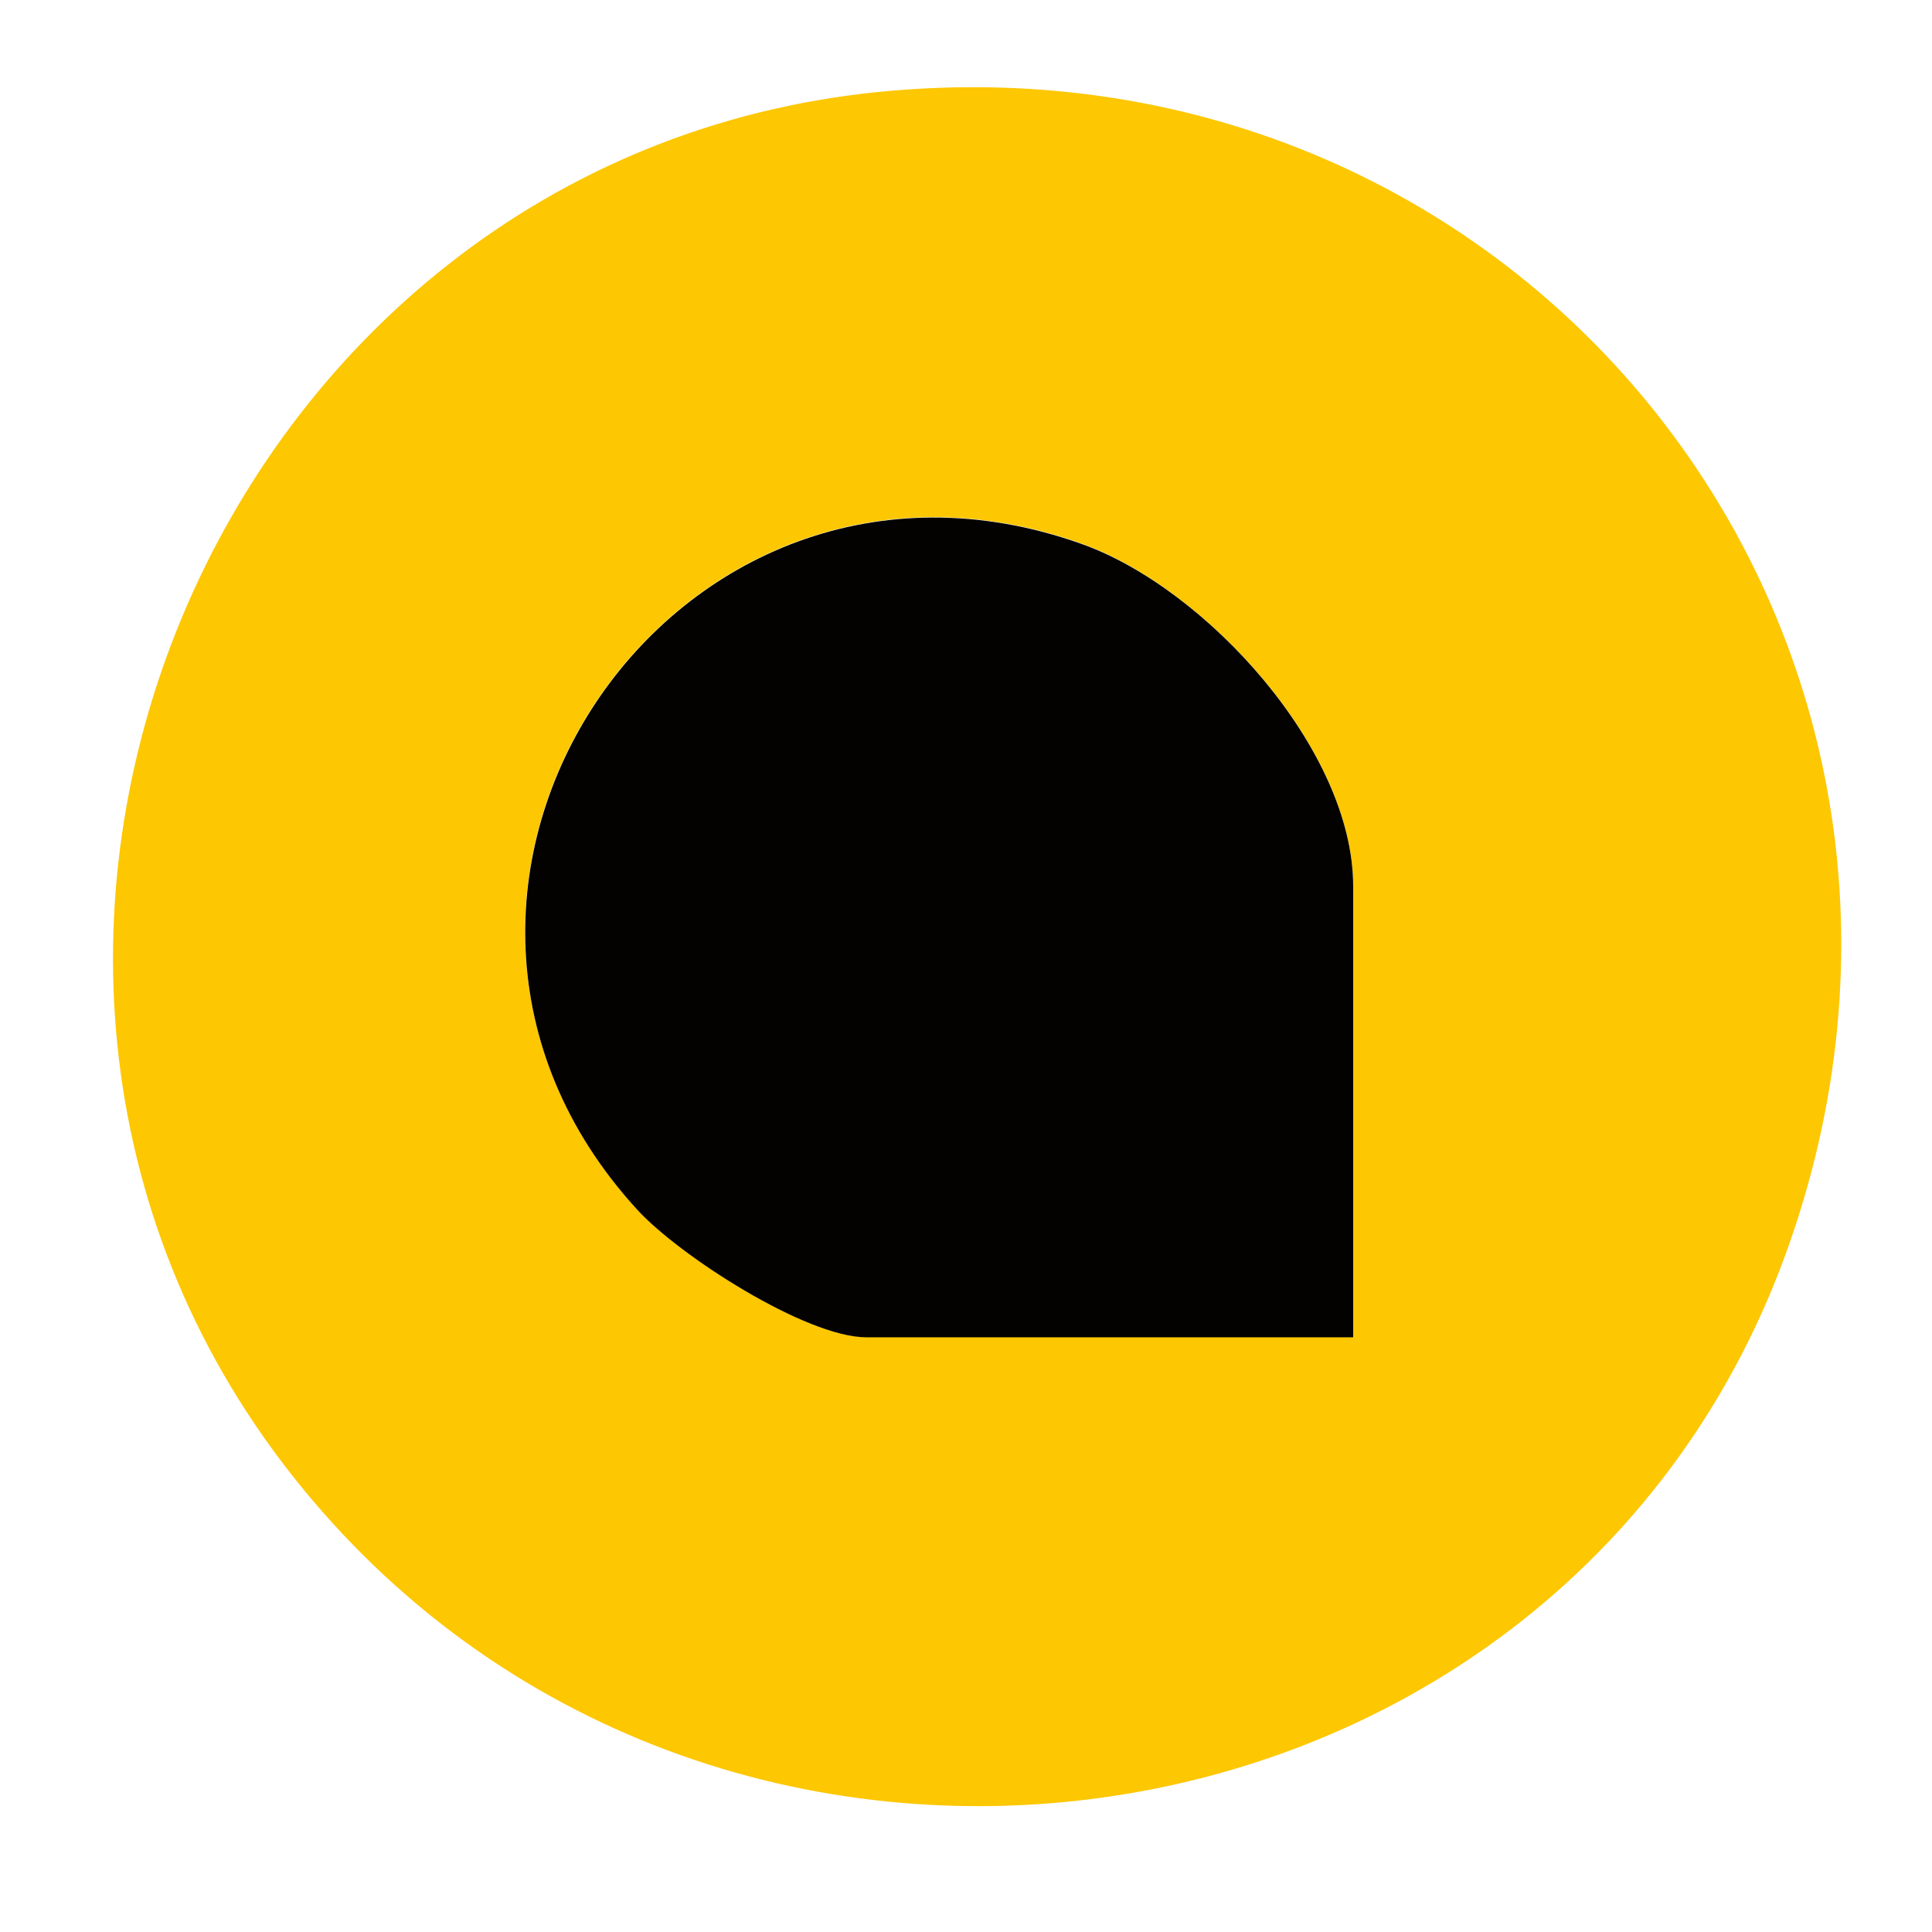
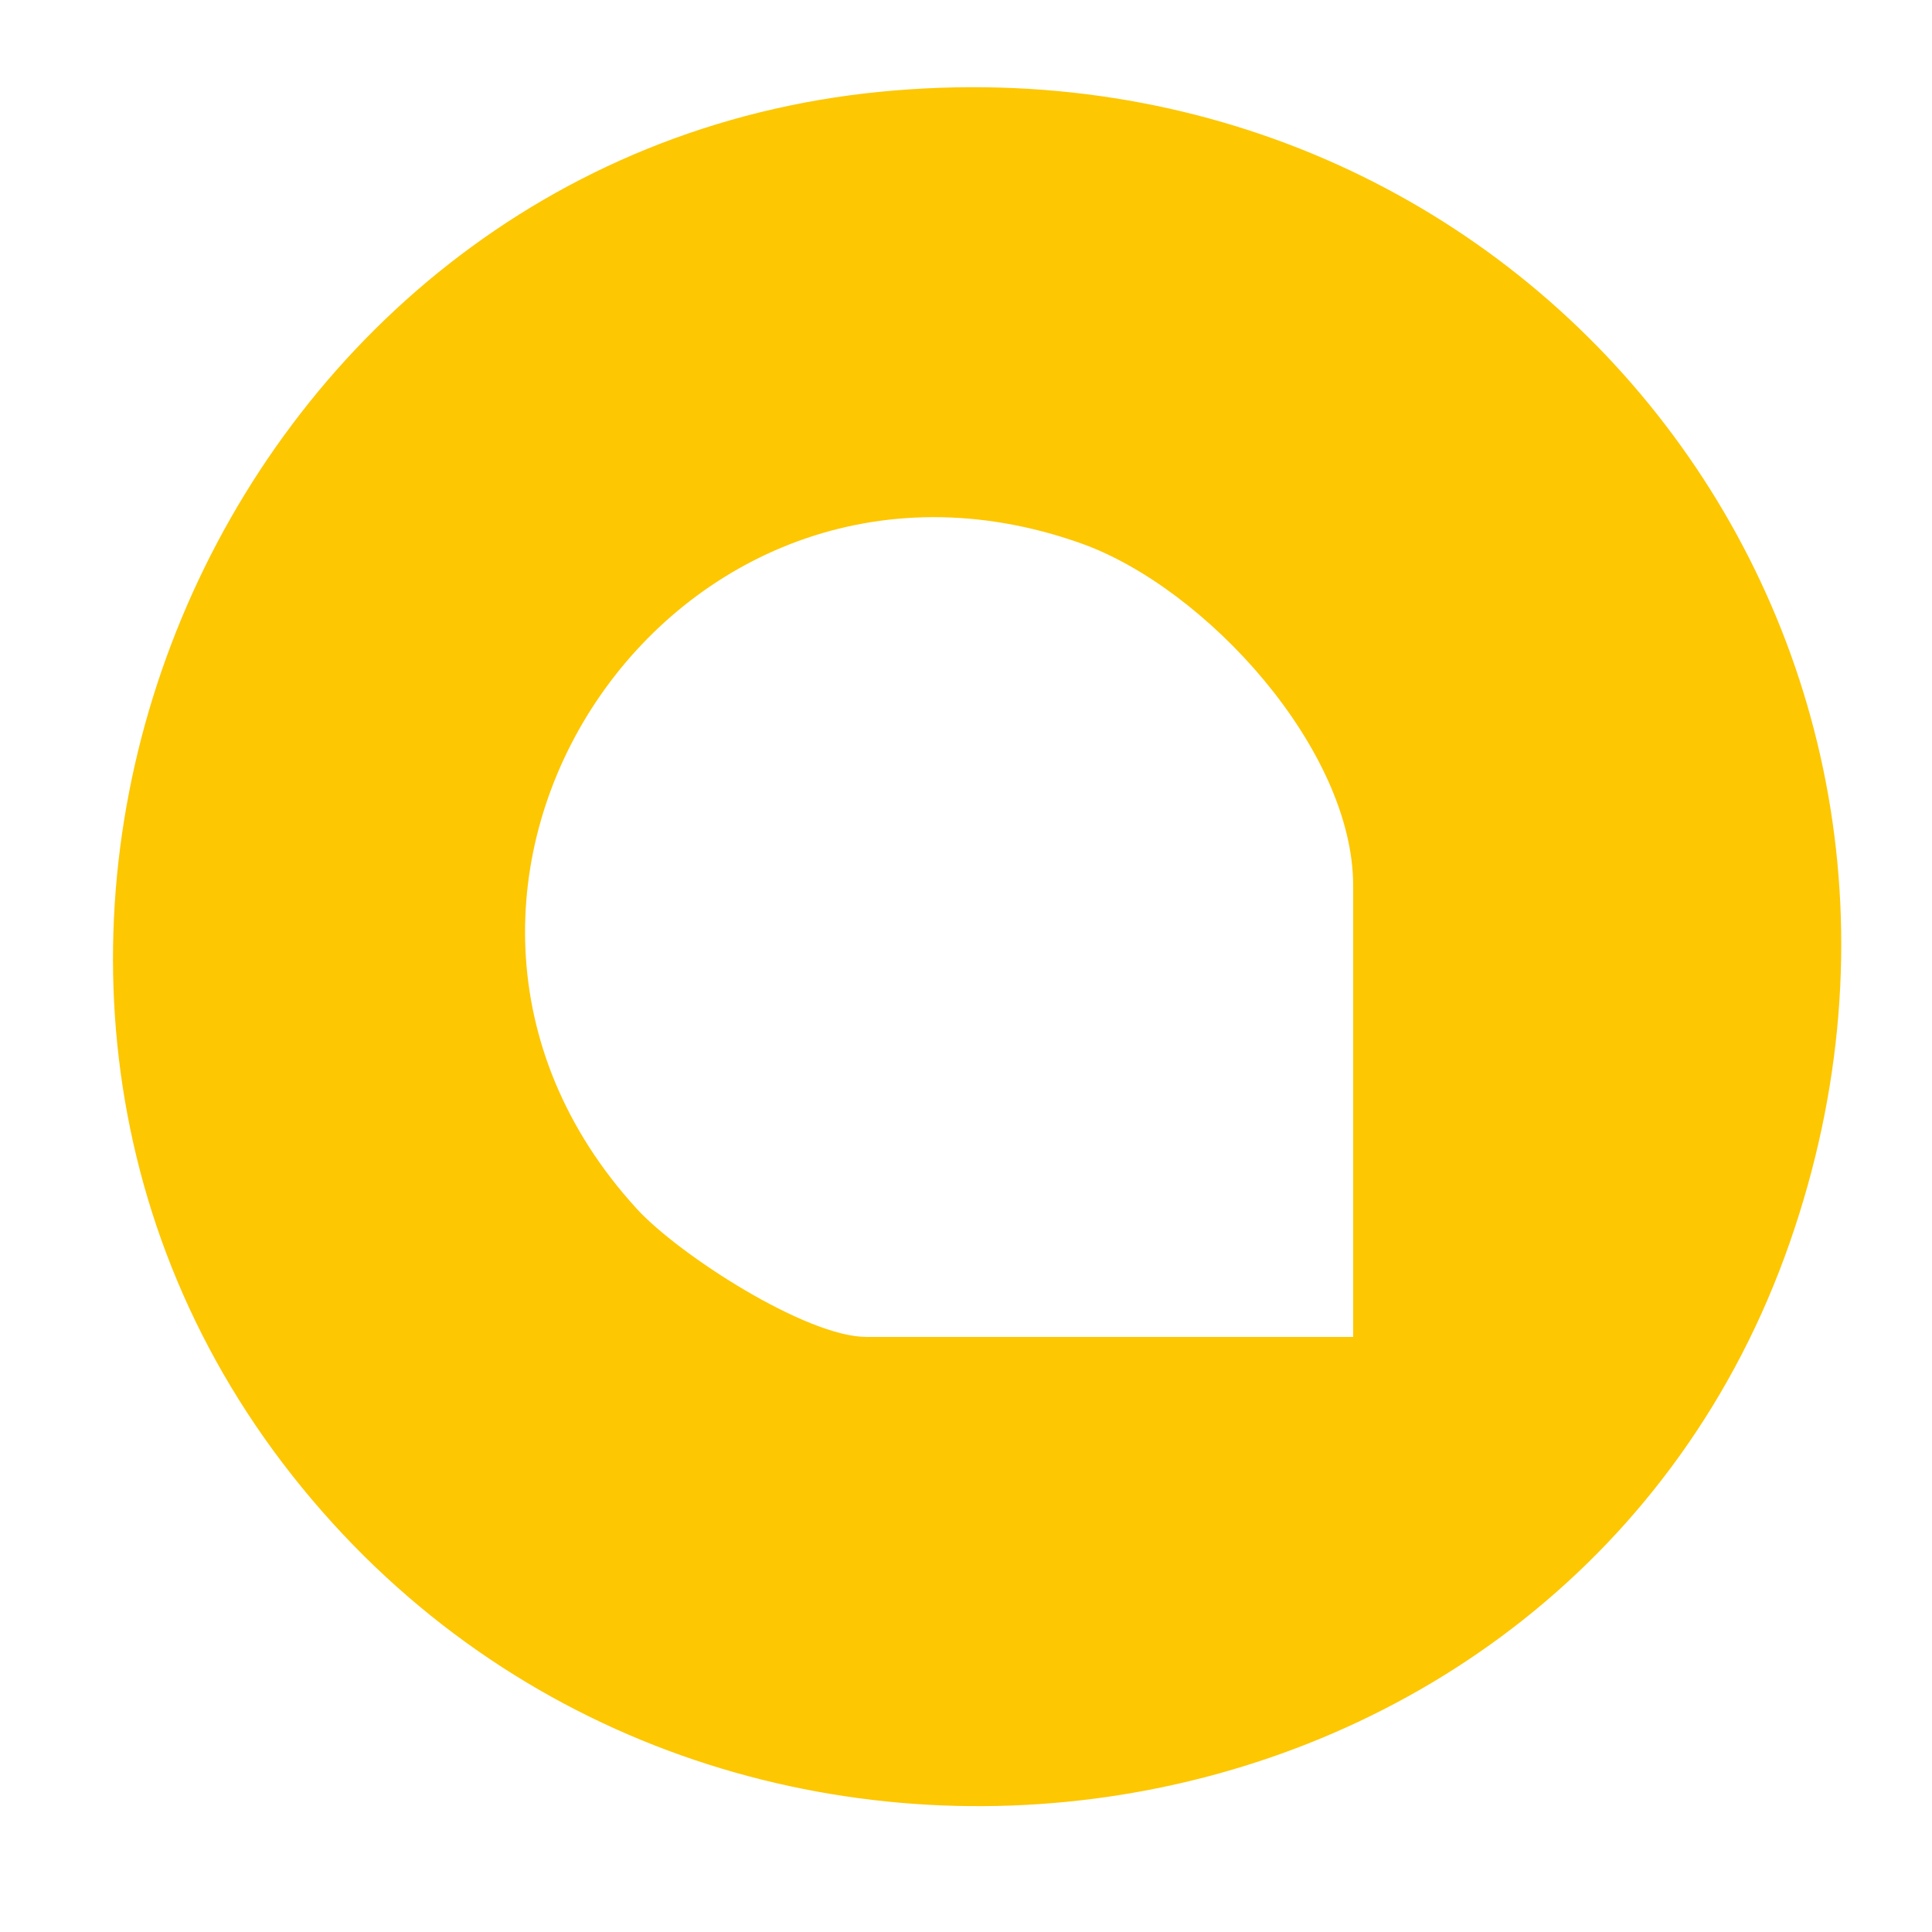
<svg xmlns="http://www.w3.org/2000/svg" id="Camada_1" version="1.1" viewBox="0 0 512 512">
  <defs>
    <style>
      .st0 {
        fill: #fdc702;
      }

      .st1 {
        fill: #030200;
      }
    </style>
  </defs>
  <path class="st0" d="M233.5,24.3c170.9-16.6,297.3,143,240.8,305-58.3,167.2-282.8,201.4-394.3,64.9C-32.8,256.2,56.5,41.5,233.5,24.3ZM358.6,354.4v-119.7c0-36.1-39-78.9-72.1-90.7-108.4-38.5-195.2,91.7-117.7,176.4,11.2,12.2,44.9,33.9,60.8,33.9h129Z" />
-   <path class="st1" d="M358.6,354.4h-129c-16,0-49.7-21.7-60.8-33.9-77.4-84.7,9.3-214.9,117.7-176.4,33.1,11.7,72.1,54.6,72.1,90.7v119.7Z" />
</svg>